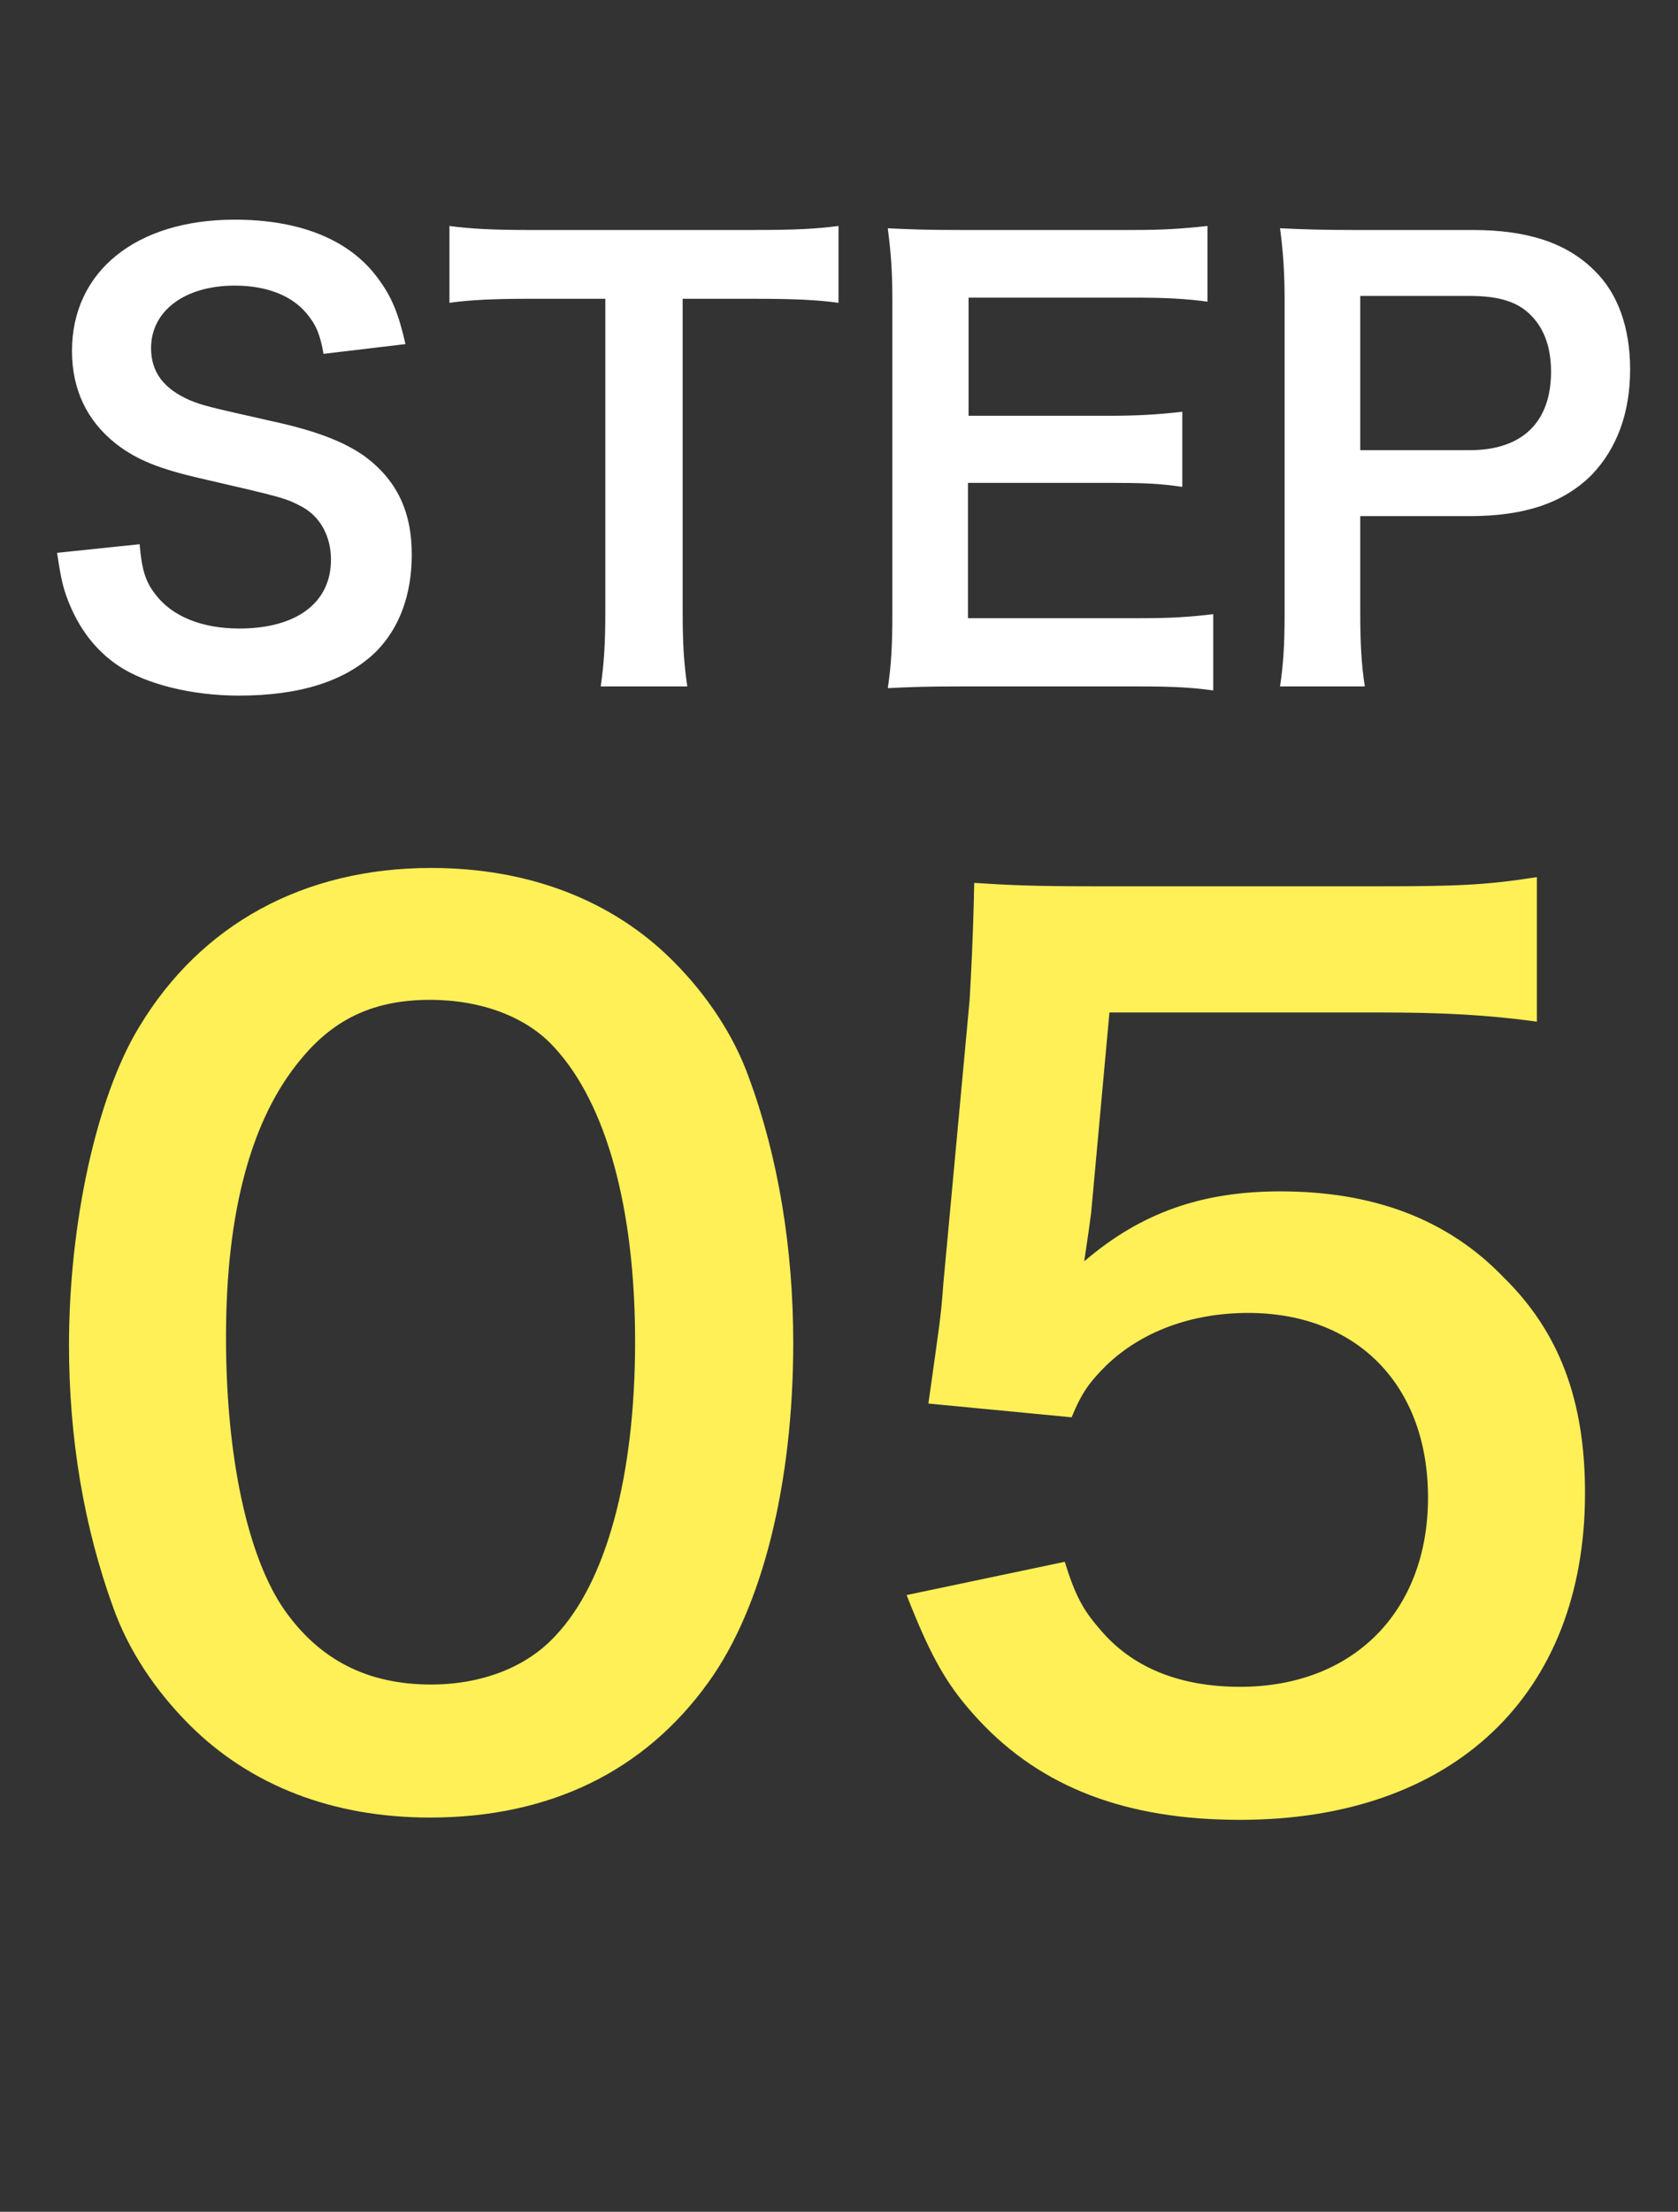
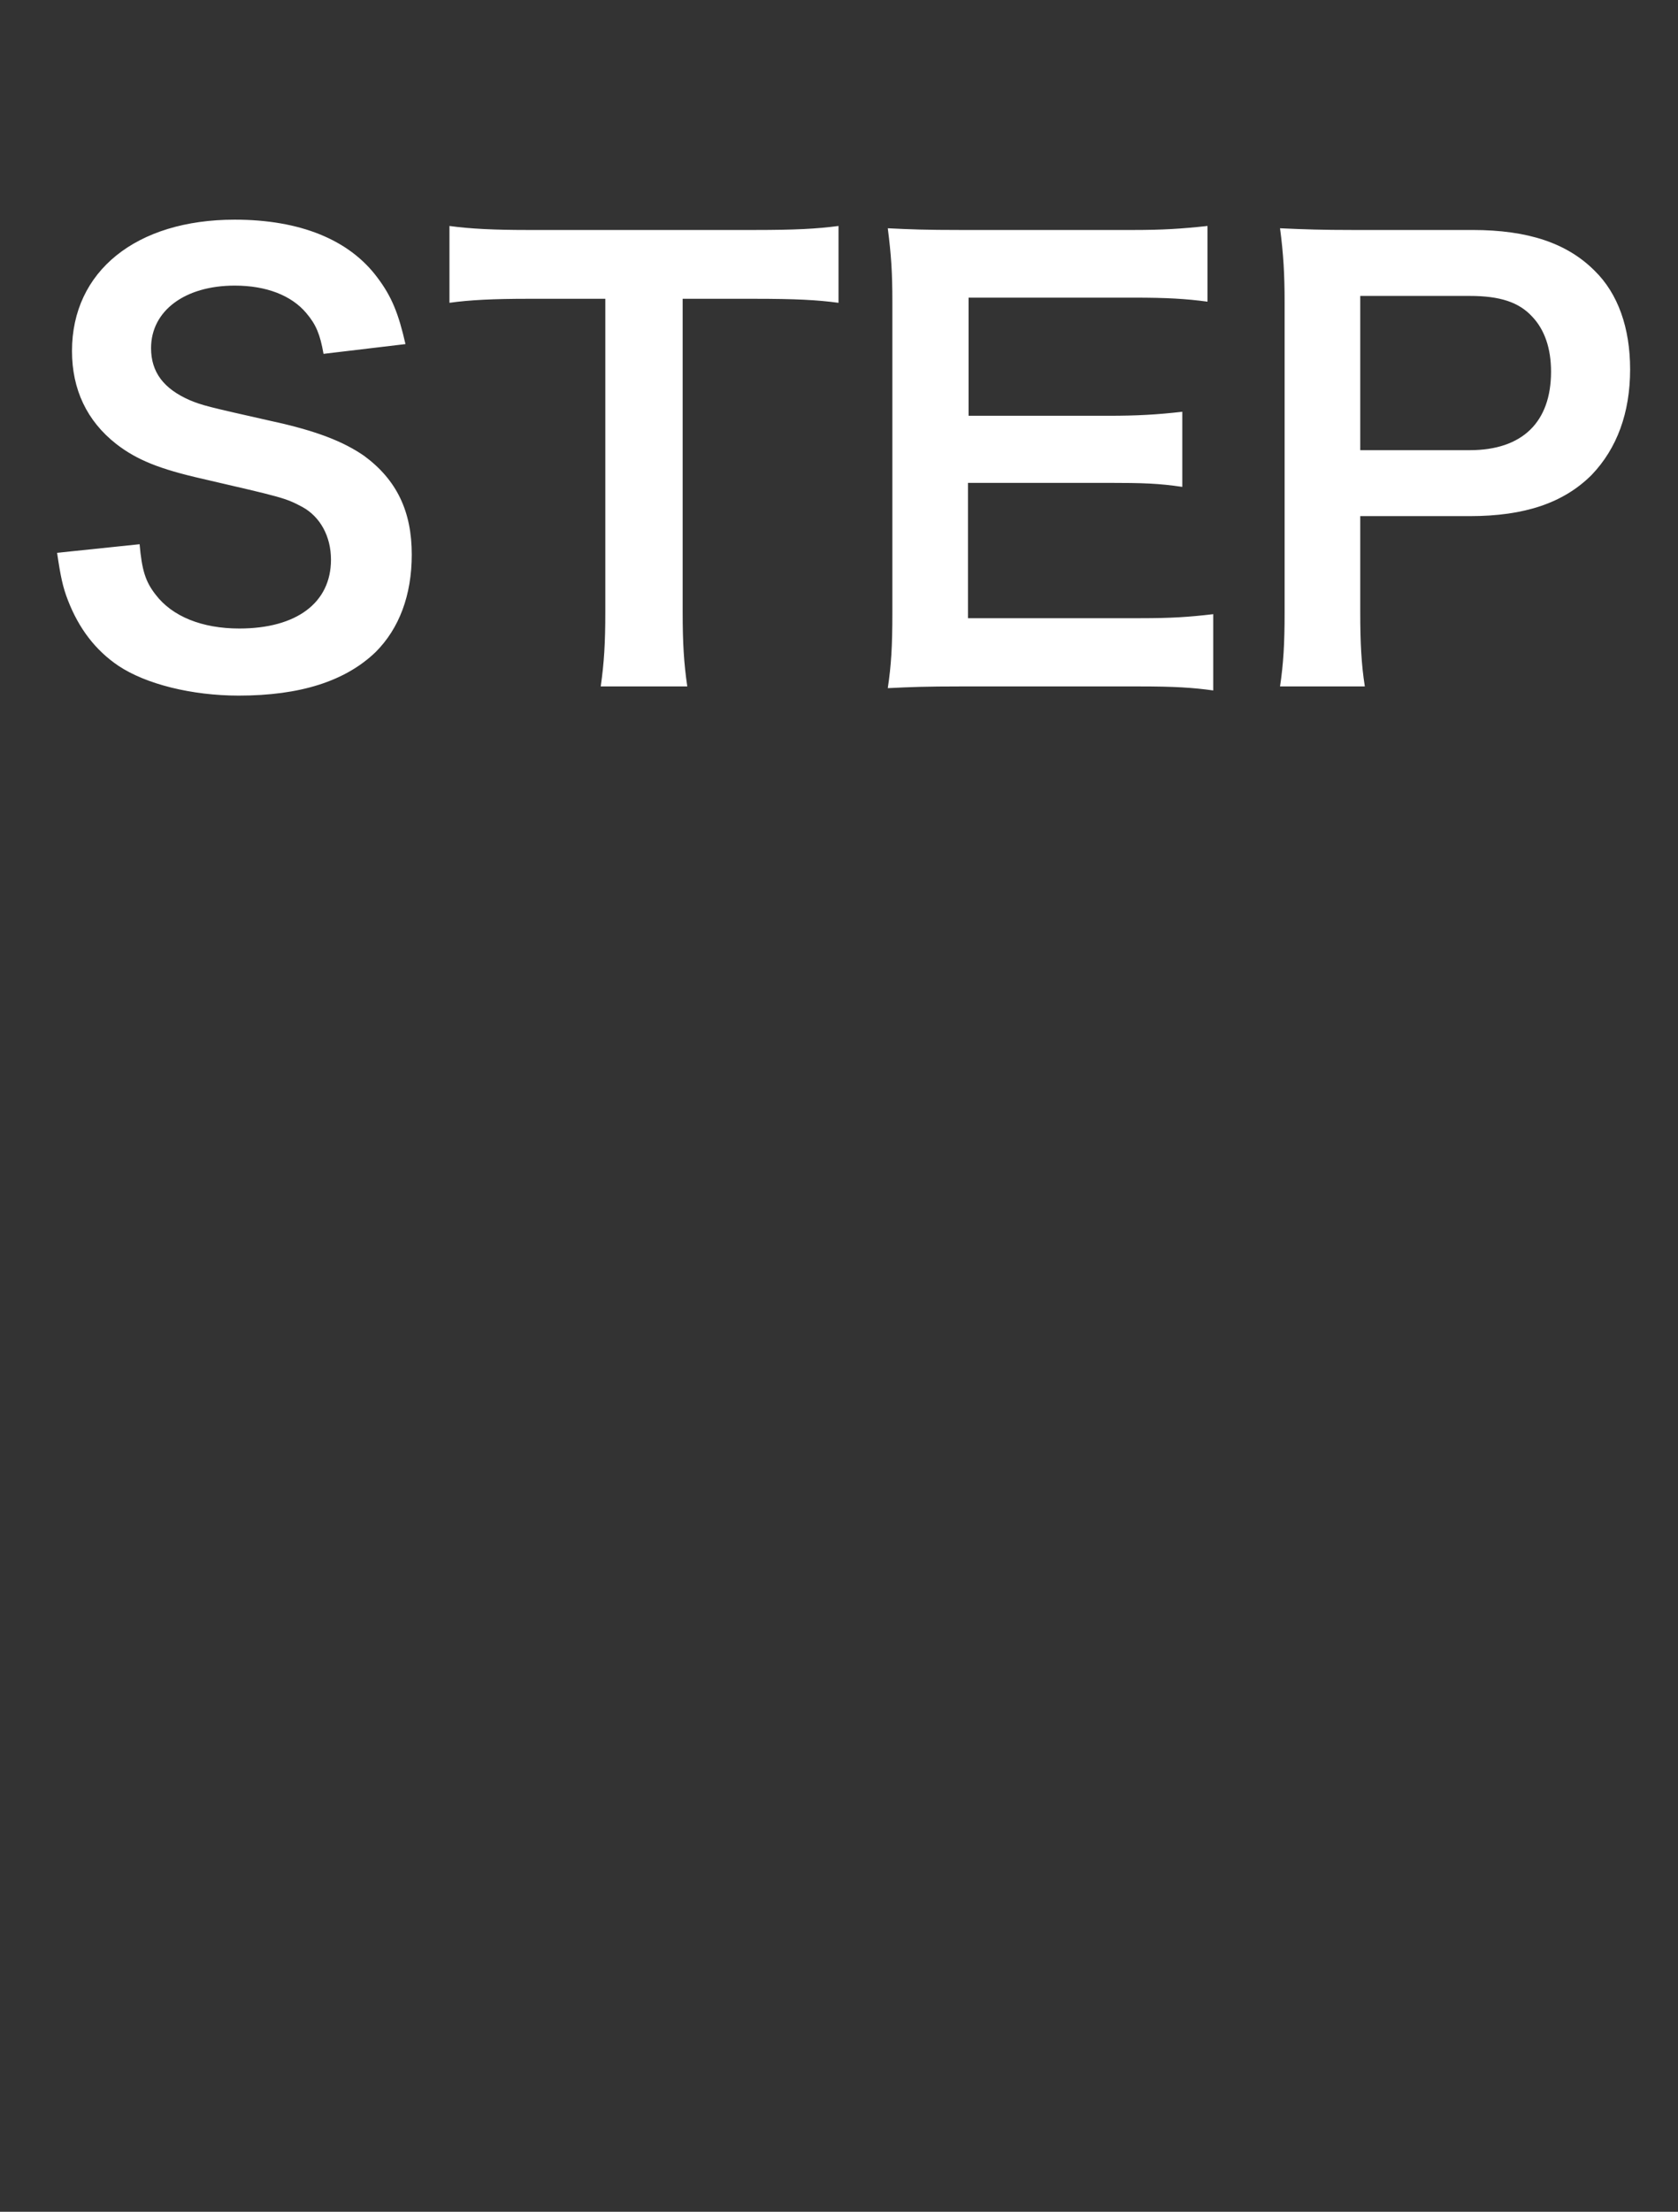
<svg xmlns="http://www.w3.org/2000/svg" width="41" height="54" viewBox="0 0 41 54" fill="none">
  <rect x="0" y="0" width="41" height="54" fill="#333333" stroke="none" />
  <path d="M1.395 13.497L3.411 13.287C3.467 13.917 3.551 14.197 3.803 14.519C4.209 15.051 4.937 15.345 5.847 15.345C7.247 15.345 8.087 14.715 8.087 13.665C8.087 13.091 7.821 12.615 7.387 12.377C6.967 12.153 6.883 12.139 4.951 11.691C3.901 11.453 3.341 11.229 2.837 10.837C2.123 10.277 1.759 9.507 1.759 8.569C1.759 6.623 3.327 5.363 5.735 5.363C7.331 5.363 8.535 5.853 9.221 6.777C9.571 7.239 9.739 7.659 9.907 8.401L7.905 8.639C7.821 8.163 7.723 7.925 7.485 7.645C7.121 7.211 6.505 6.973 5.735 6.973C4.517 6.973 3.691 7.589 3.691 8.499C3.691 9.087 3.999 9.493 4.643 9.773C4.951 9.899 5.063 9.927 6.617 10.277C7.723 10.515 8.395 10.781 8.899 11.131C9.697 11.719 10.061 12.489 10.061 13.539C10.061 14.533 9.753 15.345 9.179 15.919C8.437 16.633 7.331 16.983 5.833 16.983C4.685 16.983 3.565 16.703 2.893 16.255C2.333 15.877 1.927 15.345 1.661 14.659C1.535 14.337 1.479 14.071 1.395 13.497ZM16.68 7.295V14.939C16.68 15.695 16.709 16.185 16.793 16.759H14.678C14.762 16.171 14.79 15.695 14.79 14.939V7.295H12.9C12.075 7.295 11.473 7.323 10.982 7.393V5.517C11.486 5.587 12.088 5.615 12.886 5.615H18.43C19.439 5.615 19.956 5.587 20.488 5.517V7.393C19.971 7.323 19.439 7.295 18.43 7.295H16.68ZM29.644 14.995V16.857C29.14 16.787 28.692 16.759 27.838 16.759H23.47C22.63 16.759 22.252 16.773 21.692 16.801C21.776 16.241 21.804 15.779 21.804 14.953V7.379C21.804 6.651 21.776 6.231 21.692 5.573C22.252 5.601 22.616 5.615 23.47 5.615H27.698C28.398 5.615 28.86 5.587 29.504 5.517V7.365C28.972 7.295 28.524 7.267 27.698 7.267H23.666V10.151H27.068C27.796 10.151 28.272 10.123 28.888 10.053V11.887C28.314 11.803 27.936 11.789 27.068 11.789H23.652V15.093H27.852C28.636 15.093 29.042 15.065 29.644 14.995ZM33.348 16.759H31.276C31.36 16.199 31.388 15.709 31.388 14.953V7.379C31.388 6.707 31.36 6.203 31.276 5.573C31.878 5.601 32.312 5.615 33.054 5.615H35.98C37.338 5.615 38.29 5.937 38.962 6.609C39.536 7.169 39.83 8.009 39.83 9.017C39.83 10.081 39.508 10.949 38.892 11.593C38.206 12.279 37.254 12.601 35.91 12.601H33.236V14.939C33.236 15.695 33.264 16.227 33.348 16.759ZM33.236 10.991H35.91C37.198 10.991 37.898 10.305 37.898 9.073C37.898 8.513 37.744 8.051 37.436 7.729C37.114 7.379 36.652 7.225 35.91 7.225H33.236V10.991Z" fill="white" />
-   <path d="M10.506 44.375C8.126 44.375 6.11 43.591 4.626 42.107C3.786 41.267 3.142 40.287 2.778 39.279C2.05 37.291 1.686 35.107 1.686 32.839C1.686 29.871 2.358 26.791 3.394 25.083C4.906 22.563 7.426 21.191 10.534 21.191C12.914 21.191 14.958 21.975 16.442 23.459C17.282 24.299 17.926 25.279 18.29 26.287C19.018 28.247 19.382 30.487 19.382 32.783C19.382 36.227 18.626 39.251 17.31 41.071C15.742 43.255 13.418 44.375 10.506 44.375ZM10.534 41.127C11.766 41.127 12.858 40.707 13.558 39.951C14.818 38.635 15.518 36.031 15.518 32.755C15.518 29.507 14.818 26.959 13.558 25.587C12.886 24.831 11.766 24.411 10.506 24.411C9.162 24.411 8.182 24.859 7.37 25.839C6.138 27.295 5.522 29.591 5.522 32.643C5.522 35.583 6.054 38.019 6.95 39.307C7.818 40.539 8.994 41.127 10.534 41.127ZM22.152 38.943L26.016 38.131C26.268 38.943 26.464 39.307 26.856 39.755C27.64 40.707 28.816 41.183 30.3 41.183C33.072 41.183 34.892 39.335 34.892 36.563C34.892 33.819 33.156 32.055 30.496 32.055C29.124 32.055 27.892 32.503 27.024 33.343C26.632 33.735 26.436 33.987 26.184 34.603L22.684 34.267C22.964 32.279 22.992 32.139 23.048 31.355L23.692 24.411C23.72 23.907 23.776 22.955 23.804 21.555C24.644 21.611 25.288 21.639 26.772 21.639H33.66C35.592 21.639 36.292 21.611 37.552 21.415V24.943C36.32 24.775 35.228 24.719 33.688 24.719H27.108L26.66 29.619C26.632 29.843 26.576 30.235 26.492 30.795C27.864 29.619 29.348 29.087 31.28 29.087C33.548 29.087 35.368 29.759 36.74 31.187C38.112 32.531 38.728 34.211 38.728 36.451C38.728 41.379 35.508 44.431 30.3 44.431C27.528 44.431 25.456 43.647 23.916 41.995C23.16 41.183 22.768 40.511 22.152 38.943Z" fill="#FFF057" />
</svg>